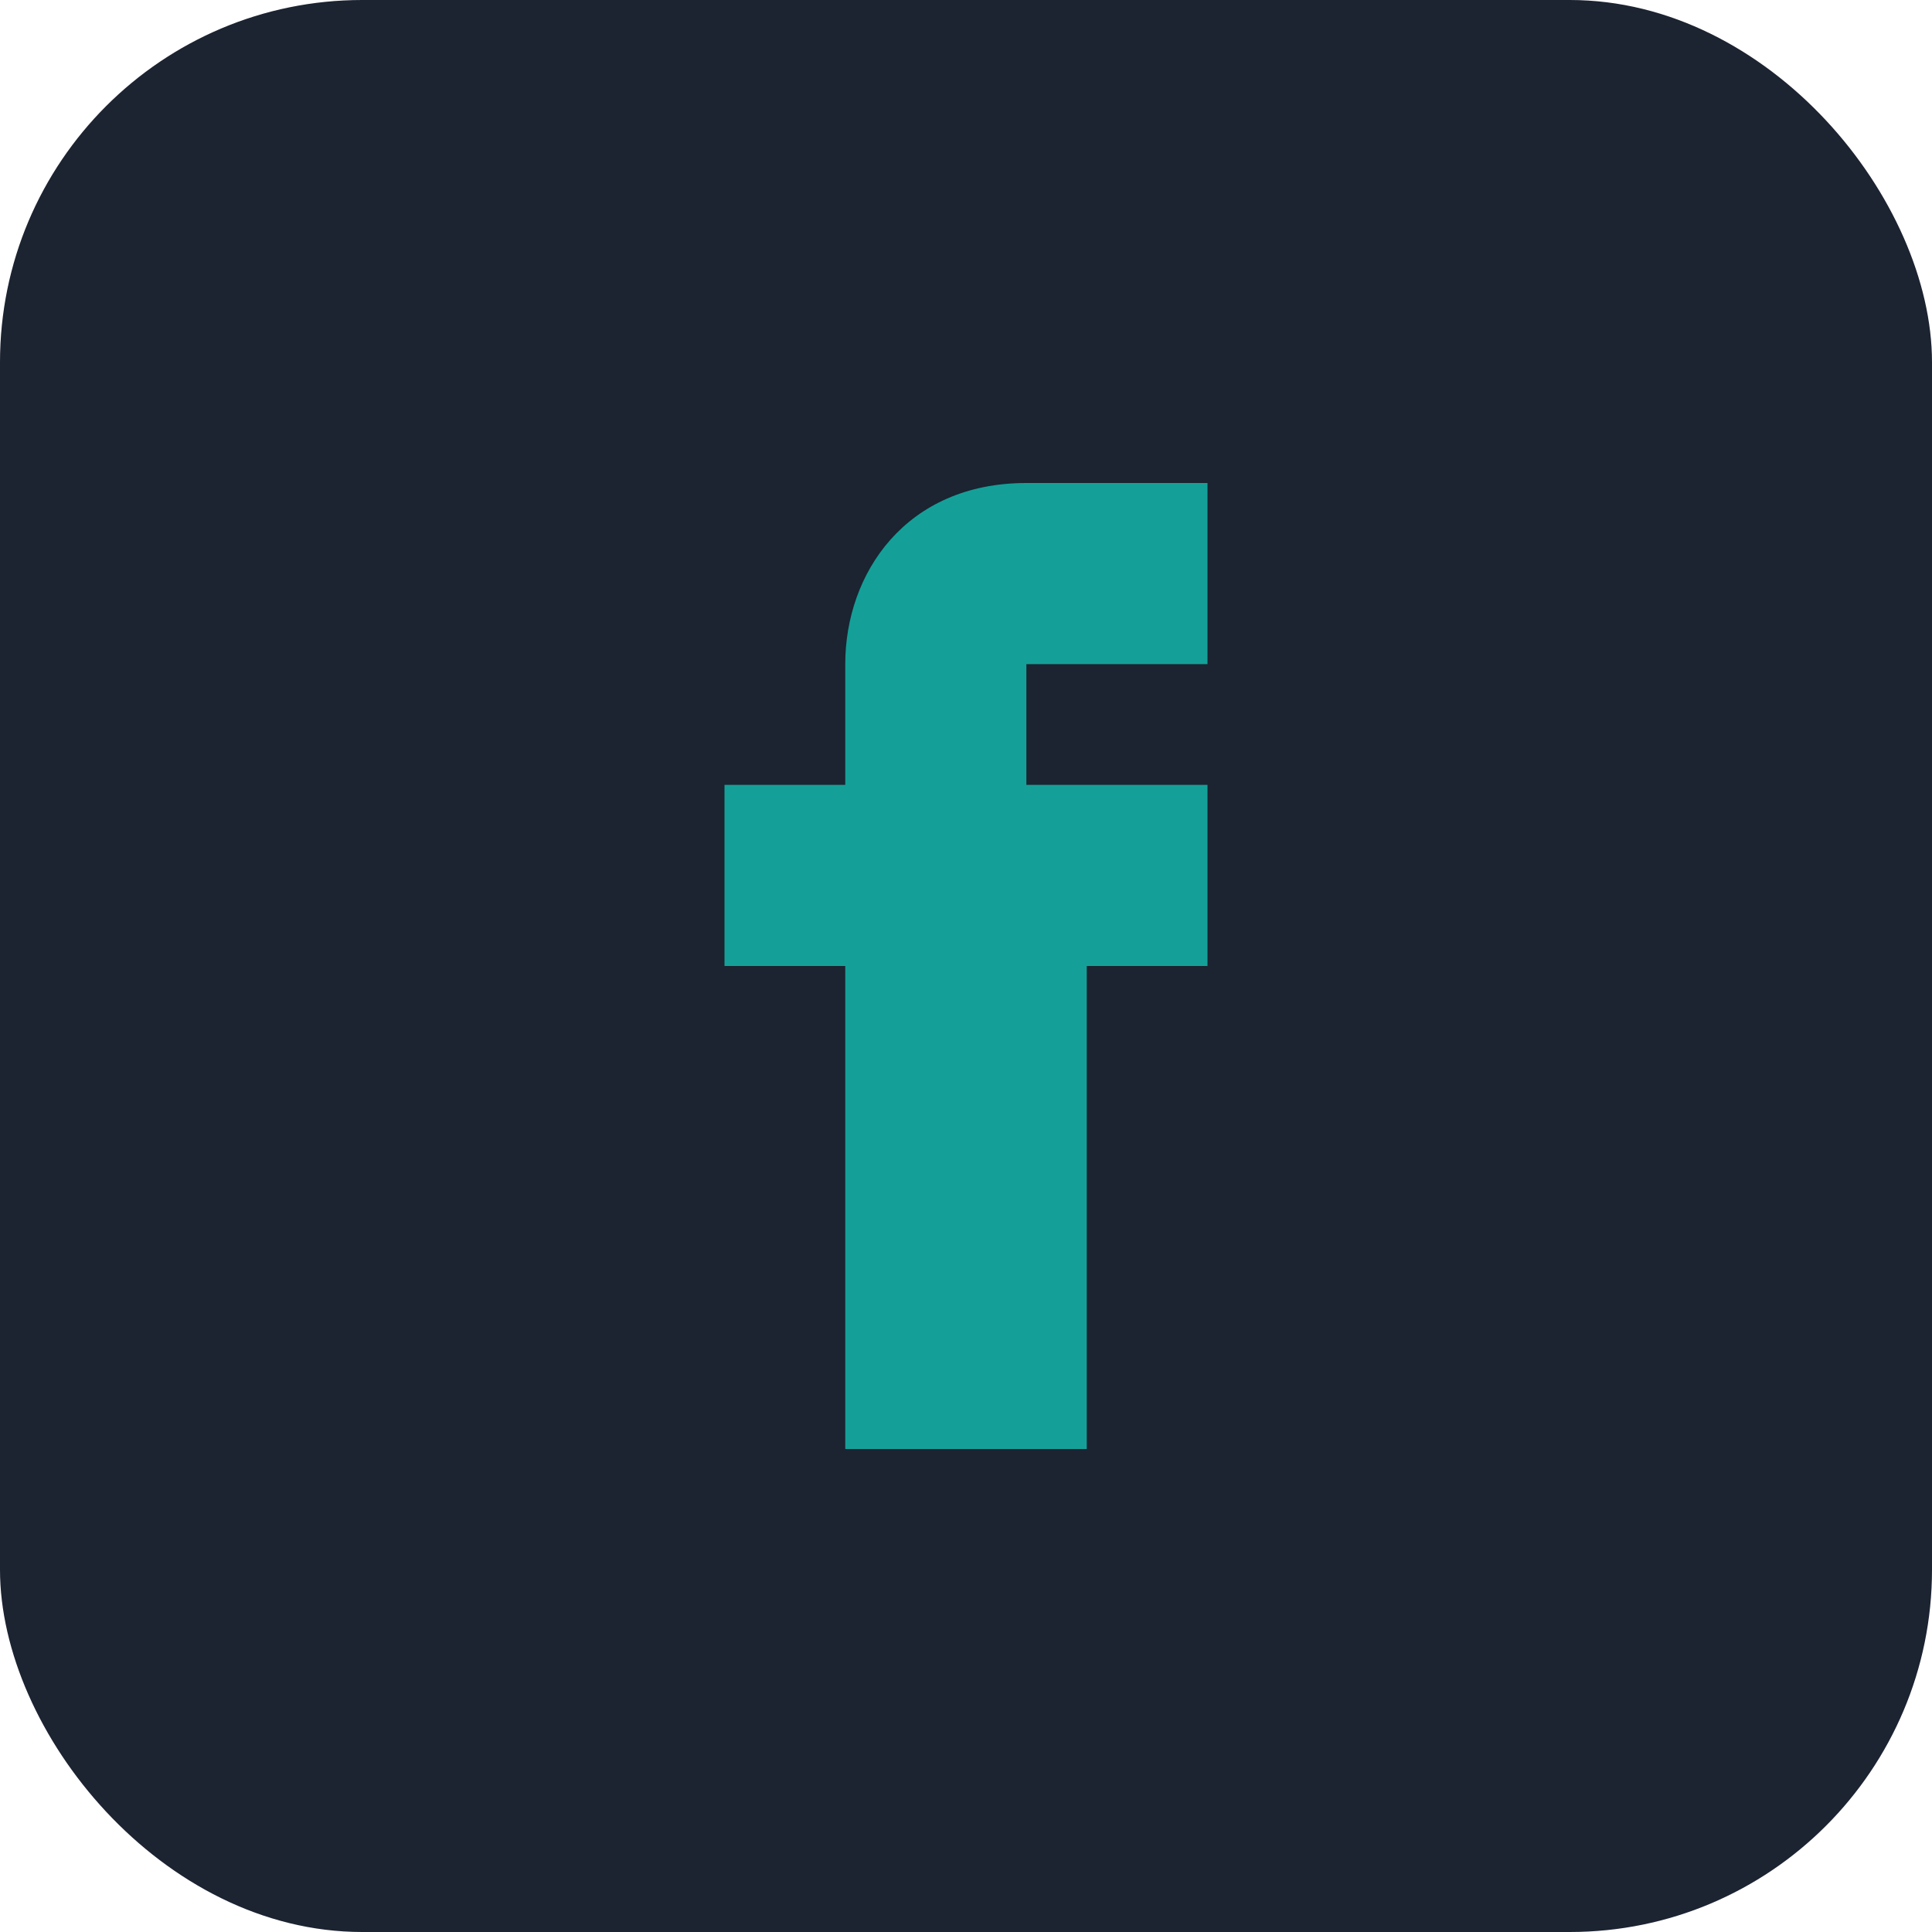
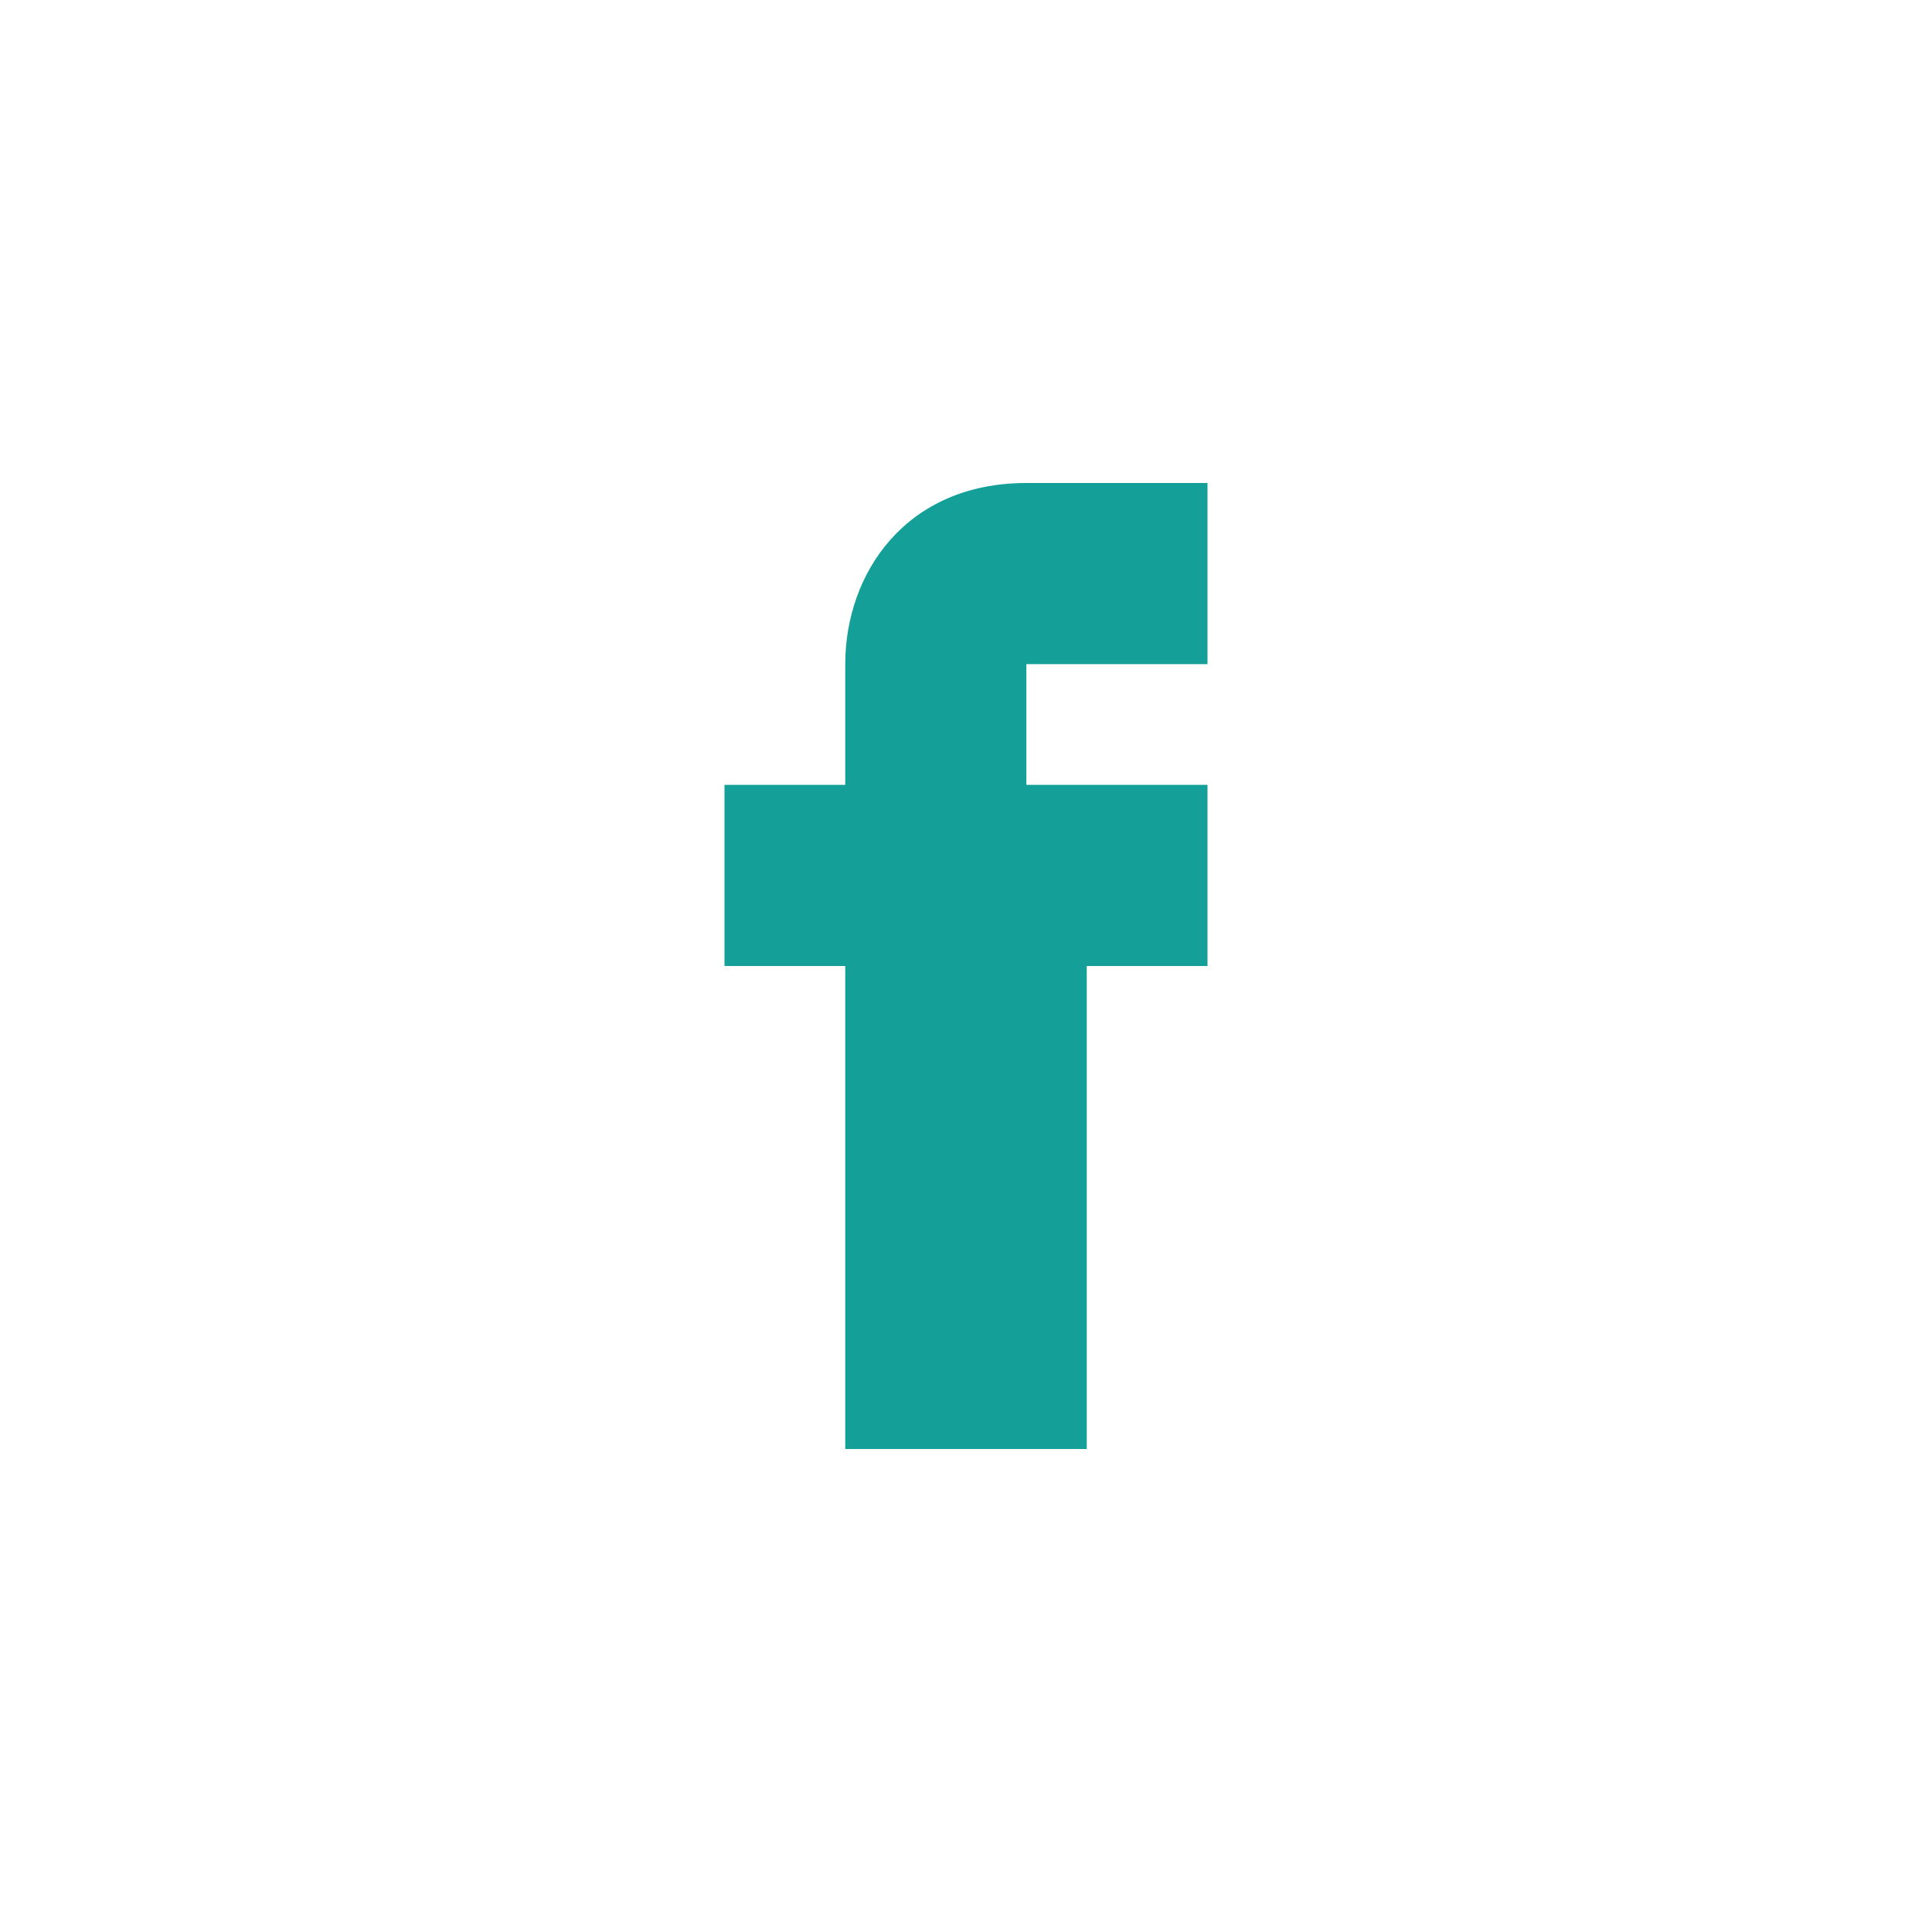
<svg xmlns="http://www.w3.org/2000/svg" width="32" height="32" viewBox="0 0 32 32">
-   <rect width="32" height="32" rx="6" fill="#1C2331" />
  <path d="M20 16h-2v8h-4v-8h-2v-3h2v-2c0-1.5 1-3 3-3h3v3h-3v2h3v3z" fill="#14A098" />
</svg>